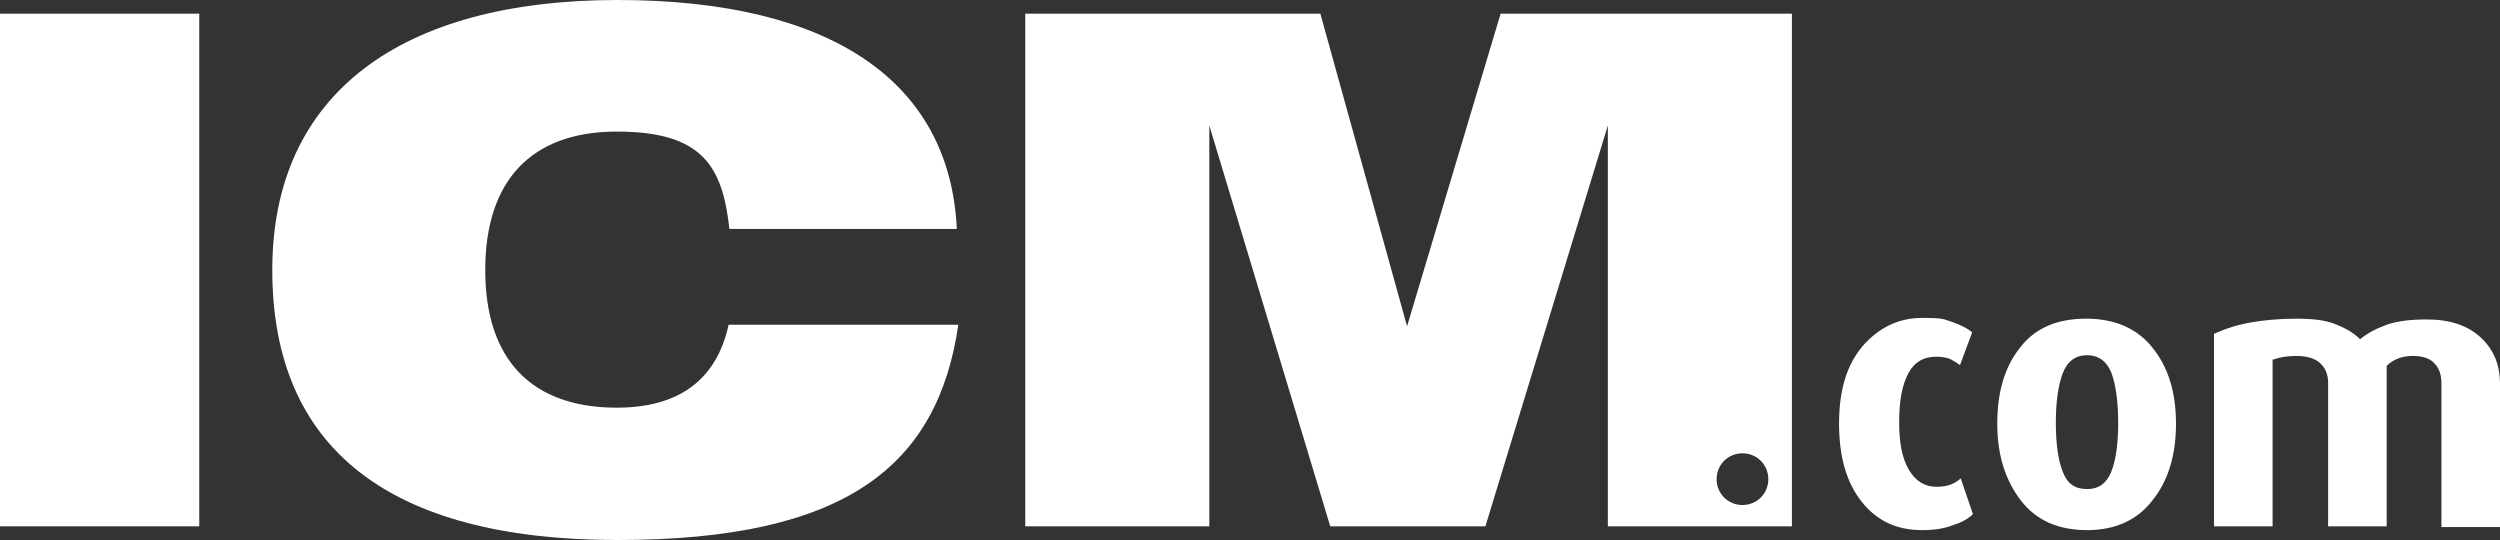
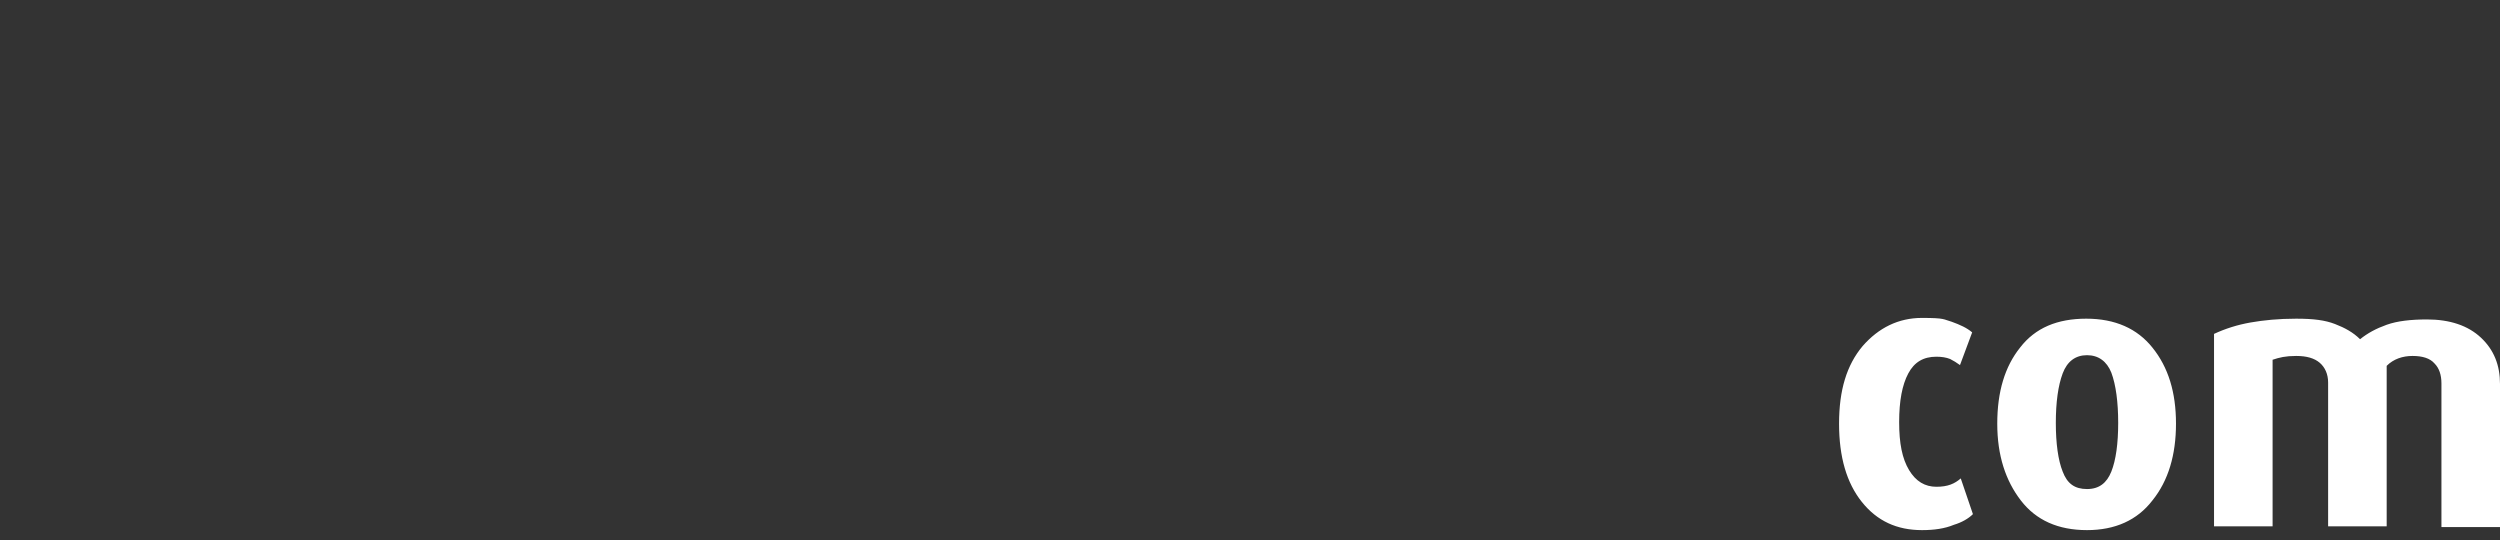
<svg xmlns="http://www.w3.org/2000/svg" id="Layer_1" viewBox="0 0 328.7 71">
  <rect x="0" y="0" width="328.7" height="71" fill="#333333" stroke="none" />
  <defs>
    <style>      .st0 {        fill: #fff;      }    </style>
  </defs>
  <g>
-     <rect class="st0" y="1.8" width="26.2" height="67.4" />
-     <path class="st0" d="M81.1,53.6c-11.2,0-17.3-6.3-17.3-18.1s6.1-18.2,17.3-18.2,13.9,4.5,14.8,12.8h29.9C124.9,10.8,109.4,0,81.2,0s-45.4,12.1-45.4,35.5,15.3,35.5,45.4,35.5,42.1-9.8,44.8-28.3h-30.2c-1.6,7.3-6.6,10.9-14.7,10.9Z" />
-     <path class="st0" d="M197.3,1.8l-12.3,41.1L173.6,1.8h-38.8v67.4h24.2V16.5l15.9,52.7h20.4l16.1-52.7v52.7h24.2V1.8h-38.3ZM229.1,66.4c-1.9,0-3.4-1.5-3.4-3.4s1.5-3.4,3.4-3.4,3.4,1.5,3.4,3.4-1.5,3.4-3.4,3.4Z" />
-   </g>
+     </g>
  <path class="st0" d="M252.7,69.7c-3.3,0-5.9-1.2-7.9-3.7s-3-5.9-3-10.3,1-7.7,3.1-10.2c2.1-2.4,4.7-3.7,7.8-3.7s2.8.2,3.9.5c1.1.4,2,.8,2.7,1.4l-1.6,4.3c-.4-.3-.9-.6-1.3-.8-.5-.2-1.1-.3-1.8-.3-1.7,0-2.9.7-3.7,2.2s-1.2,3.6-1.2,6.4.4,4.8,1.3,6.3,2.1,2.2,3.6,2.2,2.4-.4,3.2-1.1l1.6,4.7c-.6.6-1.5,1.1-2.5,1.4-1.2.5-2.6.7-4.2.7ZM274.4,69.7c-3.8,0-6.7-1.3-8.7-3.9s-3.1-5.9-3.1-10.1,1-7.5,3-10c2-2.6,4.9-3.8,8.7-3.8s6.7,1.3,8.7,3.8c2.1,2.6,3.1,5.9,3.1,10s-1,7.5-3.1,10.1c-2,2.6-4.9,3.9-8.6,3.9ZM274.4,46.7c-1.5,0-2.6.8-3.2,2.4-.6,1.6-.9,3.8-.9,6.5s.3,4.9.9,6.4c.6,1.6,1.6,2.3,3.2,2.3s2.6-.8,3.2-2.3.9-3.7.9-6.4-.3-5-.9-6.6c-.6-1.5-1.7-2.3-3.2-2.3ZM321,69.2v-18.8c0-1.1-.3-2-.9-2.6-.6-.7-1.6-1-2.9-1s-2.5.4-3.4,1.3v21.1h-7.7v-18.9c0-1.1-.4-2-1.1-2.6s-1.7-.9-3.1-.9-2.2.2-3.1.5v21.9h-7.7v-25.3c1.5-.7,3.1-1.2,4.8-1.5s3.7-.5,6-.5,3.8.2,5.1.7,2.4,1.1,3.3,2c1-.8,2.1-1.4,3.5-1.9s3.2-.7,5.3-.7c3,0,5.4.8,7.1,2.4,1.7,1.6,2.5,3.6,2.5,6.1v18.8h-7.7Z" />
</svg>